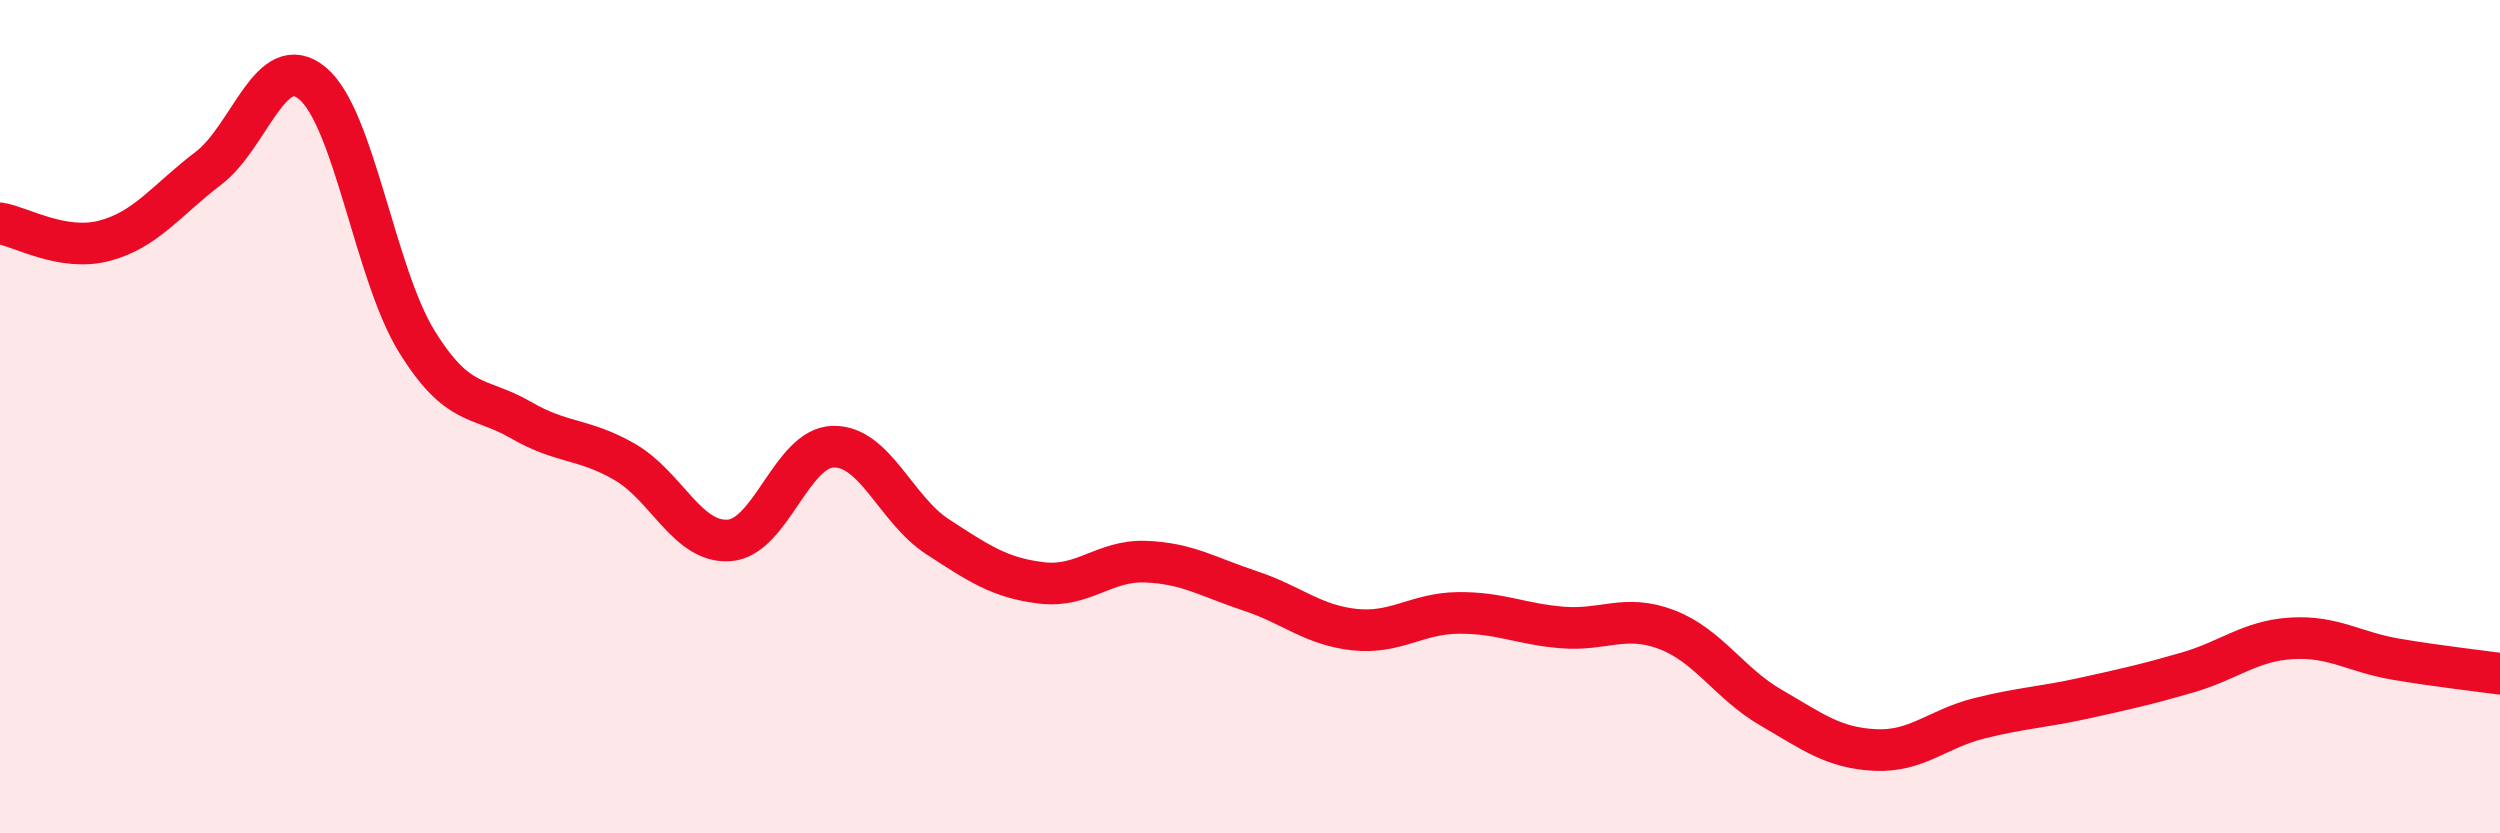
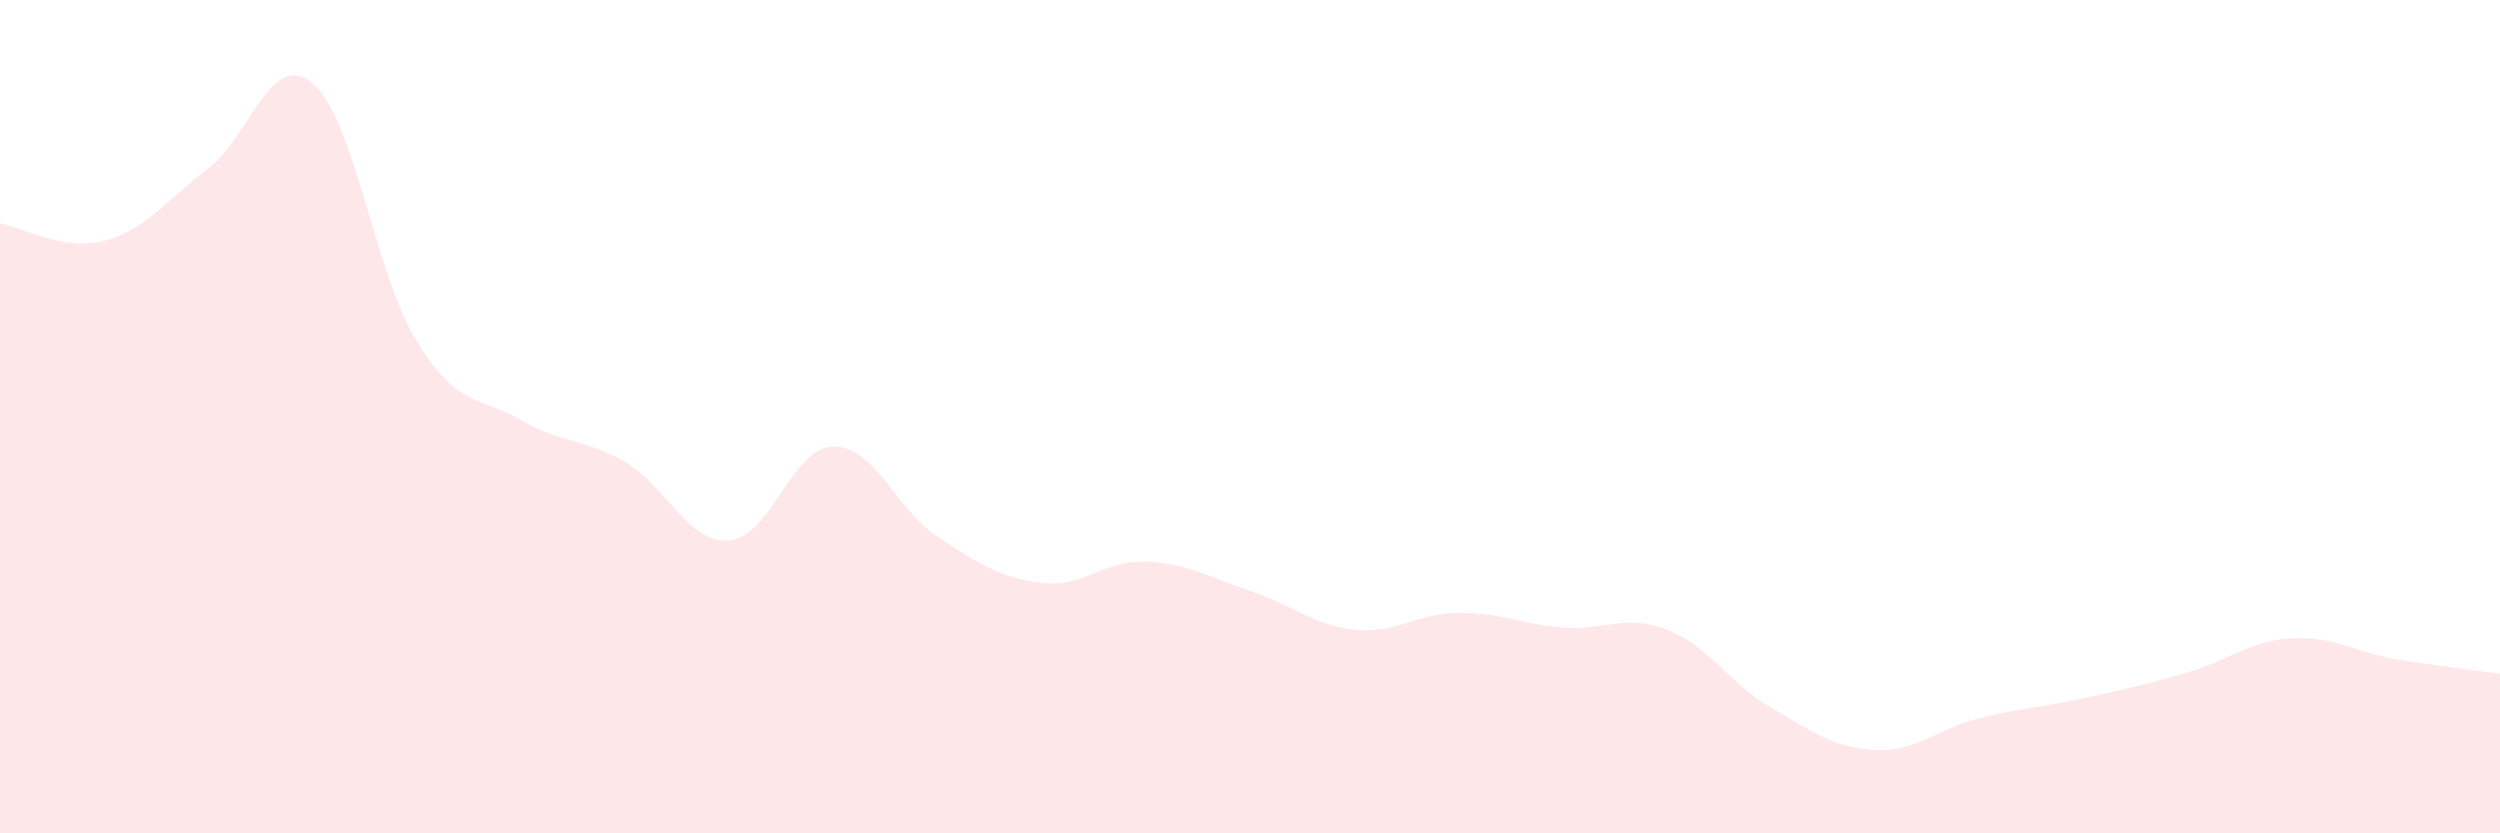
<svg xmlns="http://www.w3.org/2000/svg" width="60" height="20" viewBox="0 0 60 20">
  <path d="M 0,5.36 C 0.5,5.44 1.5,6.04 2.5,5.78 C 3.5,5.52 4,4.8 5,4.04 C 6,3.28 6.5,1.17 7.5,2 C 8.5,2.83 9,6.57 10,8.19 C 11,9.81 11.5,9.5 12.5,10.08 C 13.5,10.66 14,10.51 15,11.09 C 16,11.67 16.5,13.04 17.5,12.97 C 18.5,12.9 19,10.74 20,10.72 C 21,10.7 21.5,12.23 22.5,12.88 C 23.5,13.53 24,13.87 25,13.99 C 26,14.11 26.5,13.44 27.5,13.48 C 28.5,13.52 29,13.85 30,14.18 C 31,14.51 31.5,15 32.5,15.11 C 33.5,15.22 34,14.72 35,14.71 C 36,14.7 36.5,14.98 37.5,15.06 C 38.5,15.14 39,14.73 40,15.11 C 41,15.49 41.5,16.4 42.5,16.98 C 43.5,17.56 44,17.95 45,18 C 46,18.05 46.5,17.49 47.5,17.24 C 48.5,16.99 49,16.98 50,16.76 C 51,16.54 51.5,16.43 52.5,16.14 C 53.5,15.85 54,15.38 55,15.32 C 56,15.26 56.5,15.65 57.5,15.82 C 58.5,15.99 59.5,16.1 60,16.17L60 20L0 20Z" fill="#EB0A25" opacity="0.1" stroke-linecap="round" stroke-linejoin="round" />
-   <path d="M 0,5.36 C 0.5,5.44 1.5,6.04 2.5,5.78 C 3.5,5.52 4,4.8 5,4.04 C 6,3.28 6.5,1.17 7.5,2 C 8.5,2.83 9,6.57 10,8.19 C 11,9.81 11.5,9.5 12.5,10.08 C 13.5,10.66 14,10.51 15,11.09 C 16,11.67 16.5,13.04 17.5,12.97 C 18.5,12.9 19,10.74 20,10.72 C 21,10.7 21.5,12.23 22.5,12.88 C 23.5,13.53 24,13.87 25,13.99 C 26,14.11 26.5,13.44 27.5,13.48 C 28.5,13.52 29,13.85 30,14.18 C 31,14.51 31.5,15 32.5,15.11 C 33.5,15.22 34,14.72 35,14.71 C 36,14.7 36.5,14.98 37.5,15.06 C 38.5,15.14 39,14.73 40,15.11 C 41,15.49 41.5,16.4 42.5,16.98 C 43.5,17.56 44,17.95 45,18 C 46,18.05 46.5,17.49 47.5,17.24 C 48.5,16.99 49,16.98 50,16.76 C 51,16.54 51.5,16.43 52.5,16.14 C 53.5,15.85 54,15.38 55,15.32 C 56,15.26 56.5,15.65 57.5,15.82 C 58.5,15.99 59.5,16.1 60,16.17" stroke="#EB0A25" stroke-width="1" fill="none" stroke-linecap="round" stroke-linejoin="round" />
</svg>